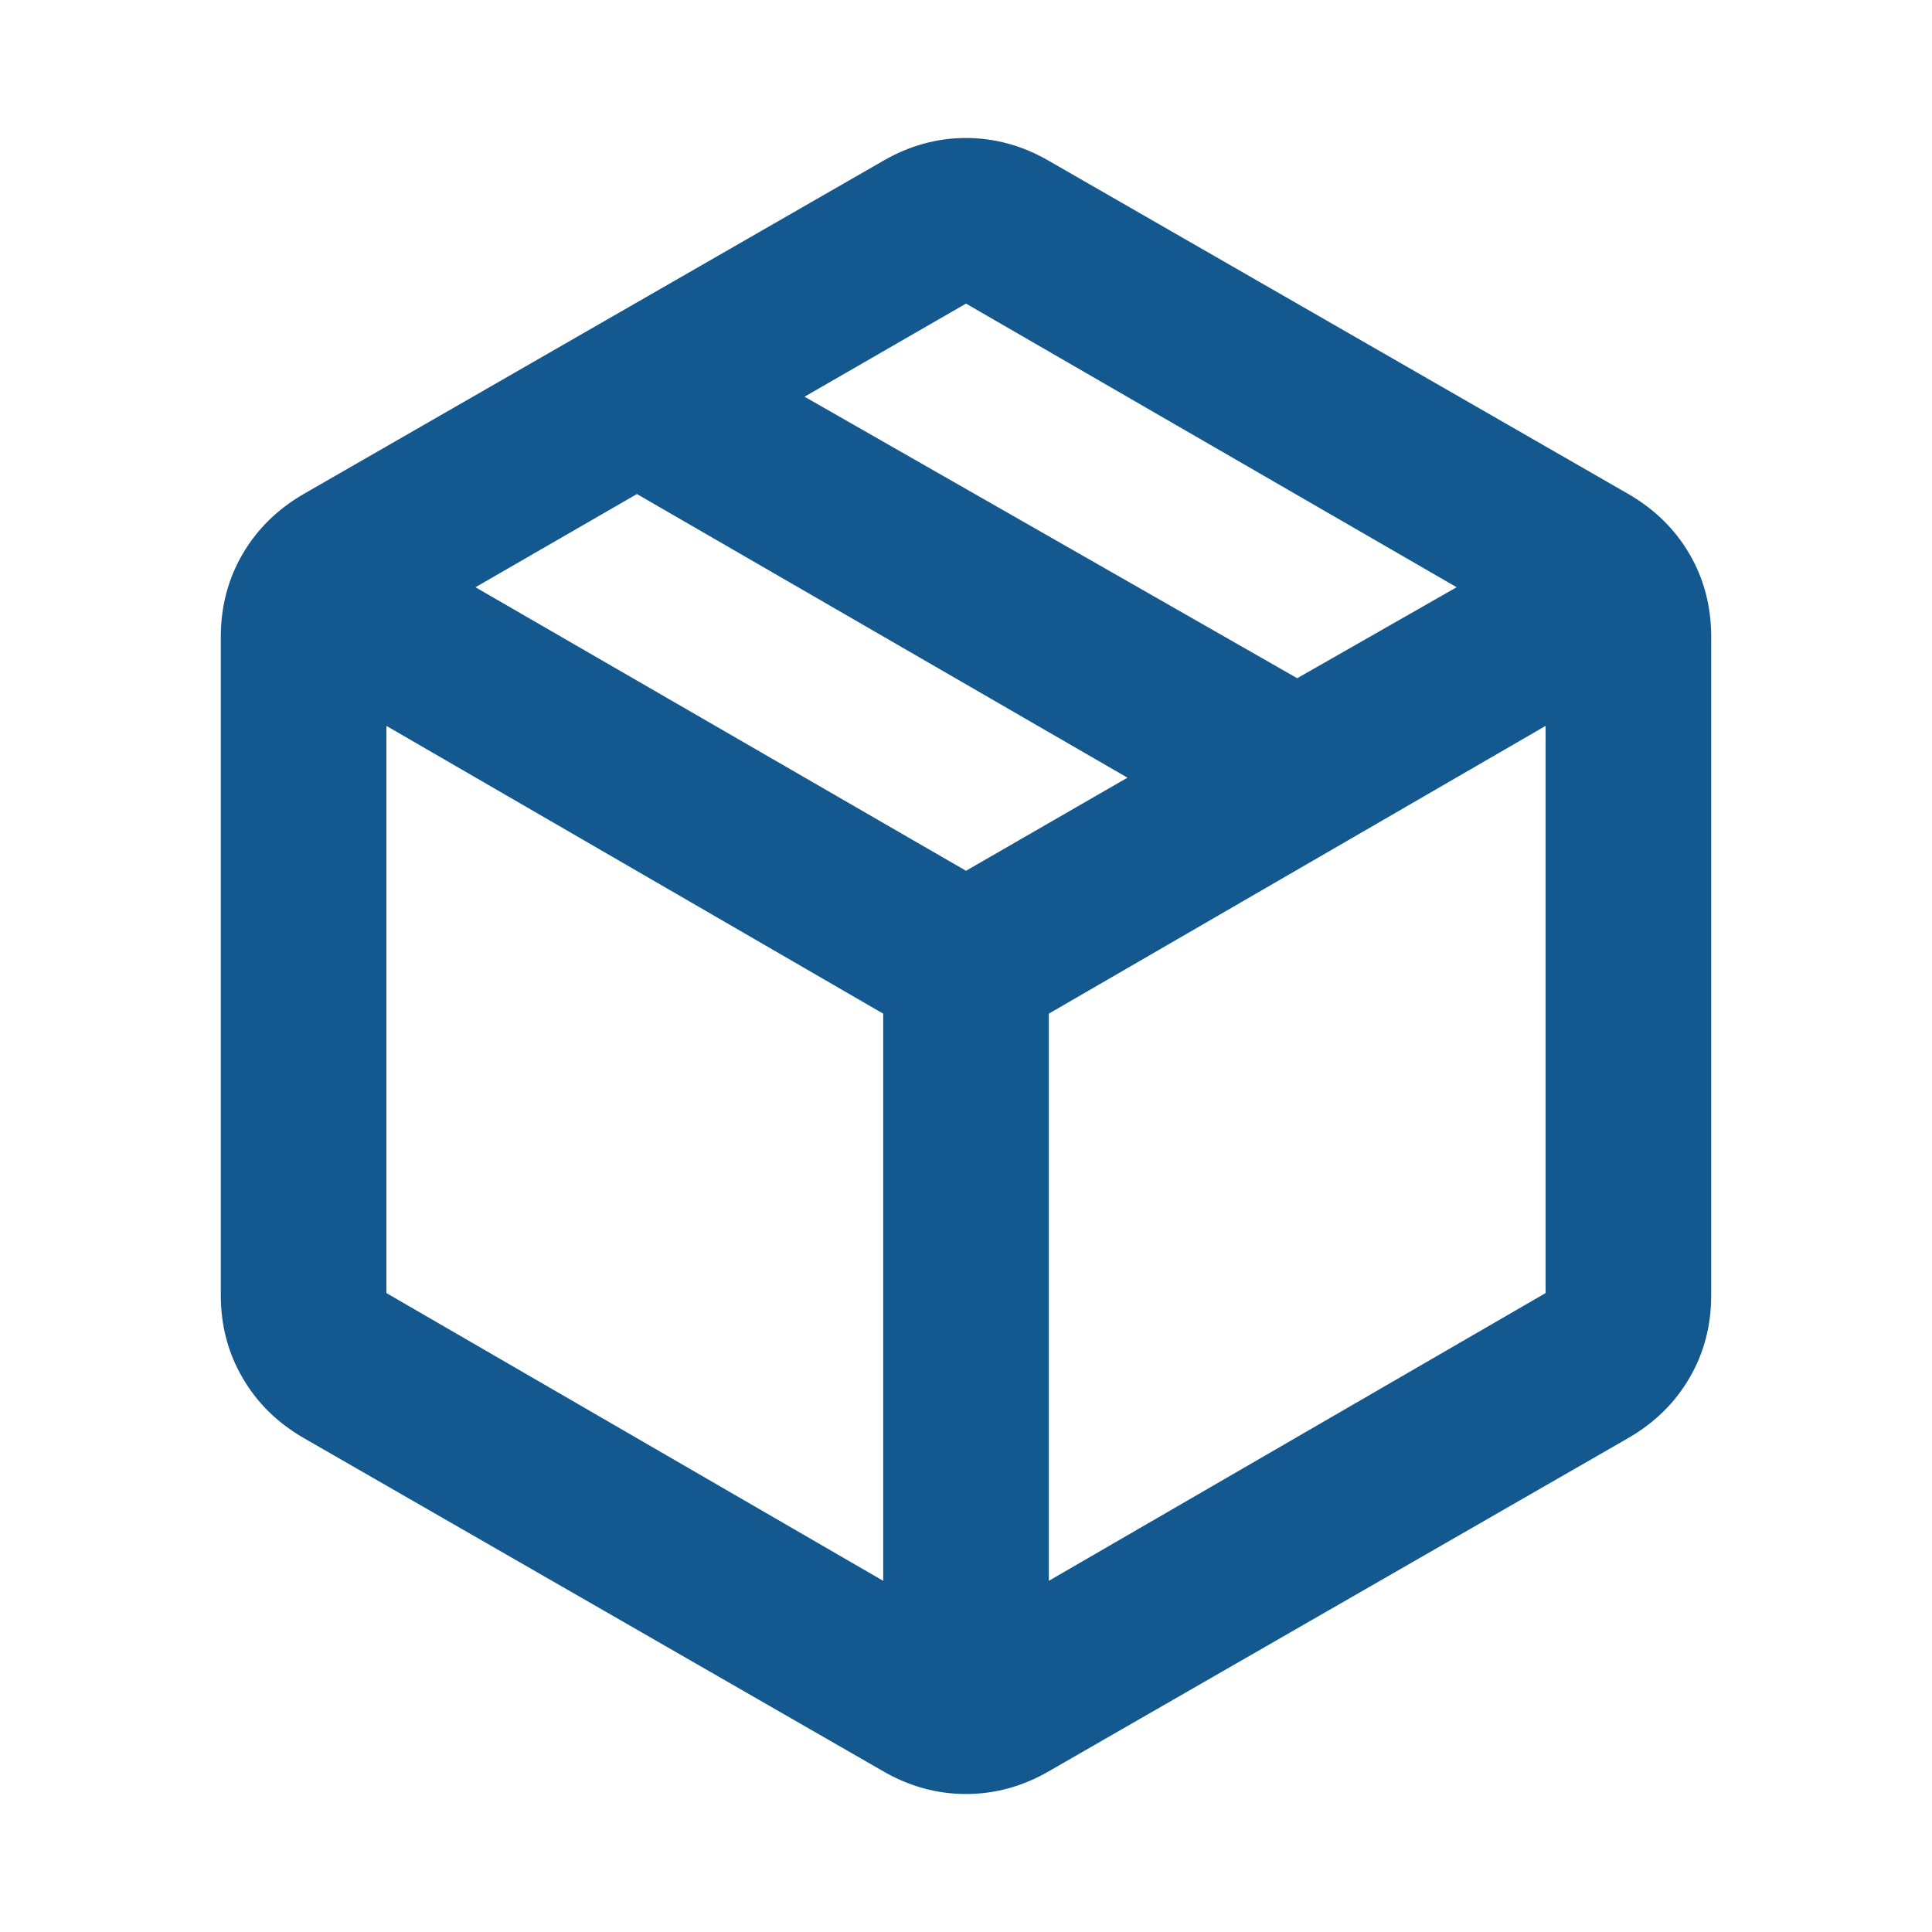
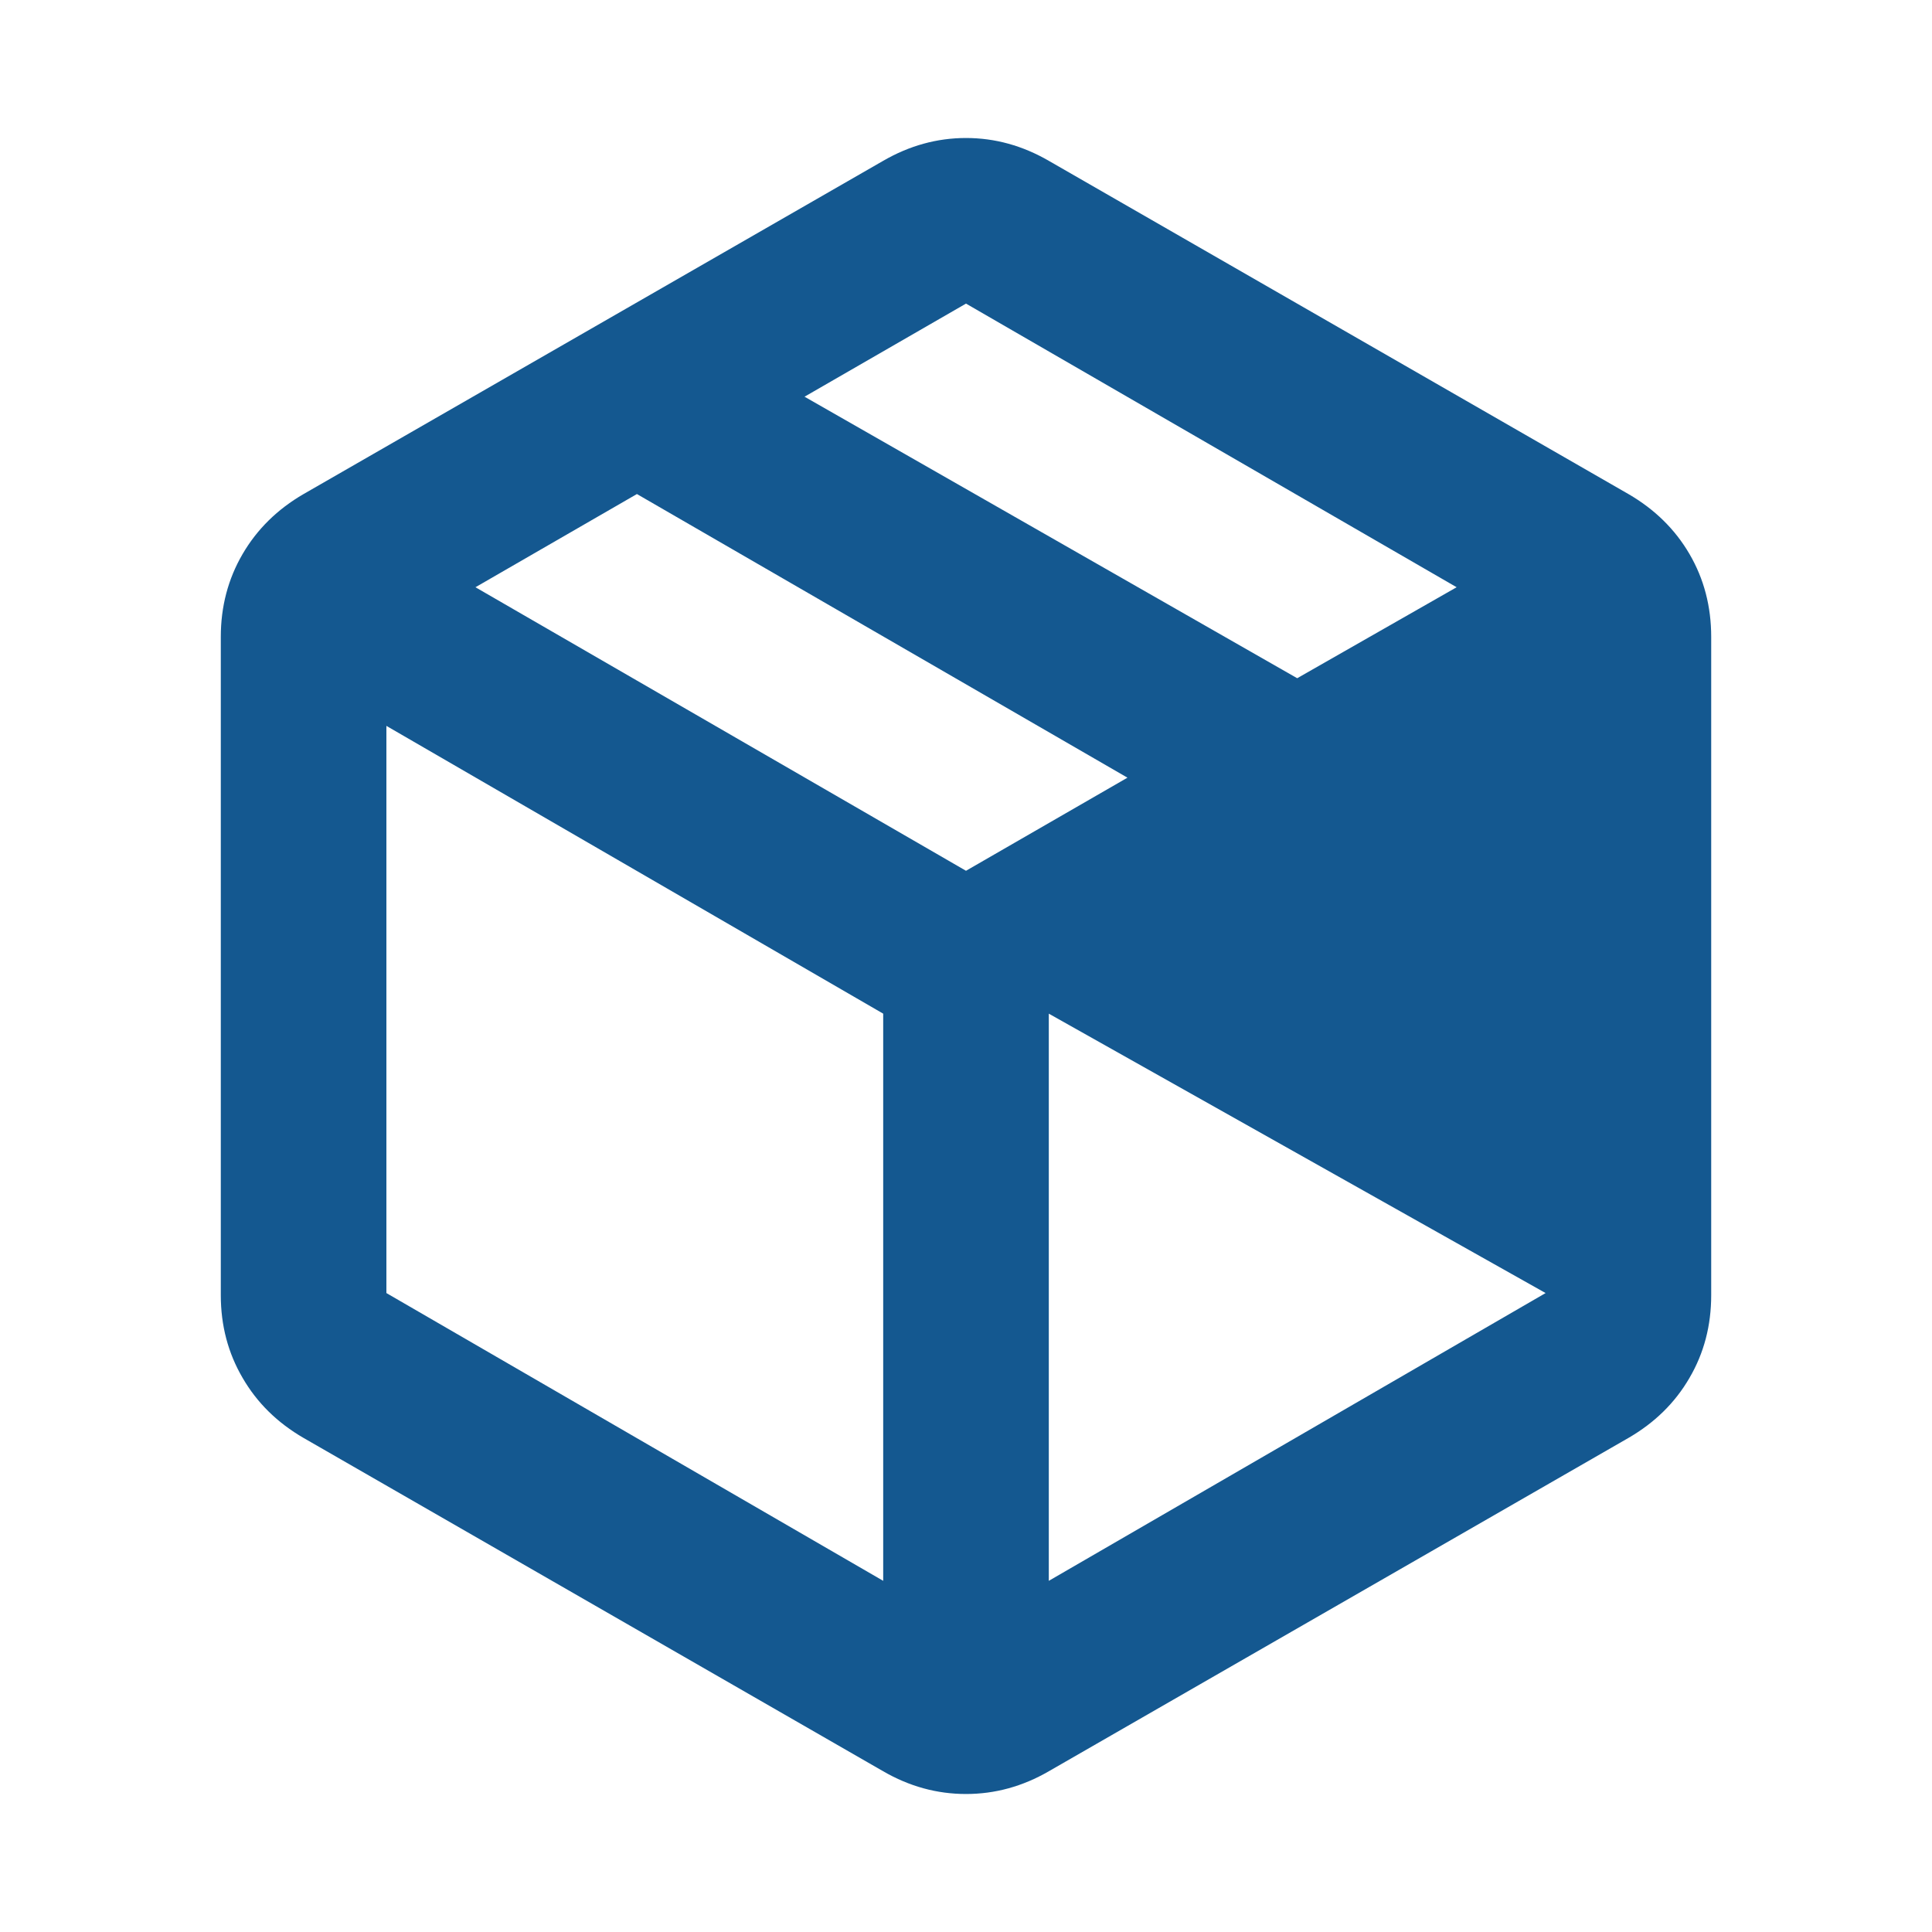
<svg xmlns="http://www.w3.org/2000/svg" fill="none" viewBox="0 0 21 21" height="21" width="21">
-   <path fill="#145890" d="M9.6 17.183V11.018L4.2 7.89V14.055L9.6 17.183ZM11.4 17.183L16.8 14.055V7.89L11.4 11.018V17.183ZM9.6 19.253L3.3 15.63C3.015 15.465 2.794 15.248 2.637 14.977C2.479 14.707 2.4 14.408 2.4 14.078V6.923C2.4 6.593 2.479 6.293 2.637 6.022C2.794 5.753 3.015 5.535 3.3 5.37L9.6 1.748C9.885 1.583 10.185 1.5 10.5 1.5C10.815 1.5 11.115 1.583 11.4 1.748L17.7 5.37C17.985 5.535 18.207 5.753 18.364 6.022C18.522 6.293 18.6 6.593 18.6 6.923V14.078C18.6 14.408 18.522 14.707 18.364 14.977C18.207 15.248 17.985 15.465 17.7 15.63L11.4 19.253C11.115 19.418 10.815 19.5 10.5 19.5C10.185 19.5 9.885 19.418 9.6 19.253ZM14.1 7.372L15.833 6.383L10.5 3.3L8.745 4.312L14.1 7.372ZM10.5 9.465L12.255 8.453L6.923 5.37L5.168 6.383L10.5 9.465Z" />
+   <path fill="#145890" d="M9.6 17.183V11.018L4.2 7.89V14.055L9.6 17.183ZM11.4 17.183L16.8 14.055L11.4 11.018V17.183ZM9.6 19.253L3.3 15.63C3.015 15.465 2.794 15.248 2.637 14.977C2.479 14.707 2.4 14.408 2.4 14.078V6.923C2.4 6.593 2.479 6.293 2.637 6.022C2.794 5.753 3.015 5.535 3.3 5.37L9.6 1.748C9.885 1.583 10.185 1.5 10.5 1.5C10.815 1.5 11.115 1.583 11.4 1.748L17.7 5.37C17.985 5.535 18.207 5.753 18.364 6.022C18.522 6.293 18.6 6.593 18.6 6.923V14.078C18.6 14.408 18.522 14.707 18.364 14.977C18.207 15.248 17.985 15.465 17.7 15.63L11.4 19.253C11.115 19.418 10.815 19.5 10.5 19.5C10.185 19.5 9.885 19.418 9.6 19.253ZM14.1 7.372L15.833 6.383L10.5 3.3L8.745 4.312L14.1 7.372ZM10.5 9.465L12.255 8.453L6.923 5.37L5.168 6.383L10.5 9.465Z" />
</svg>